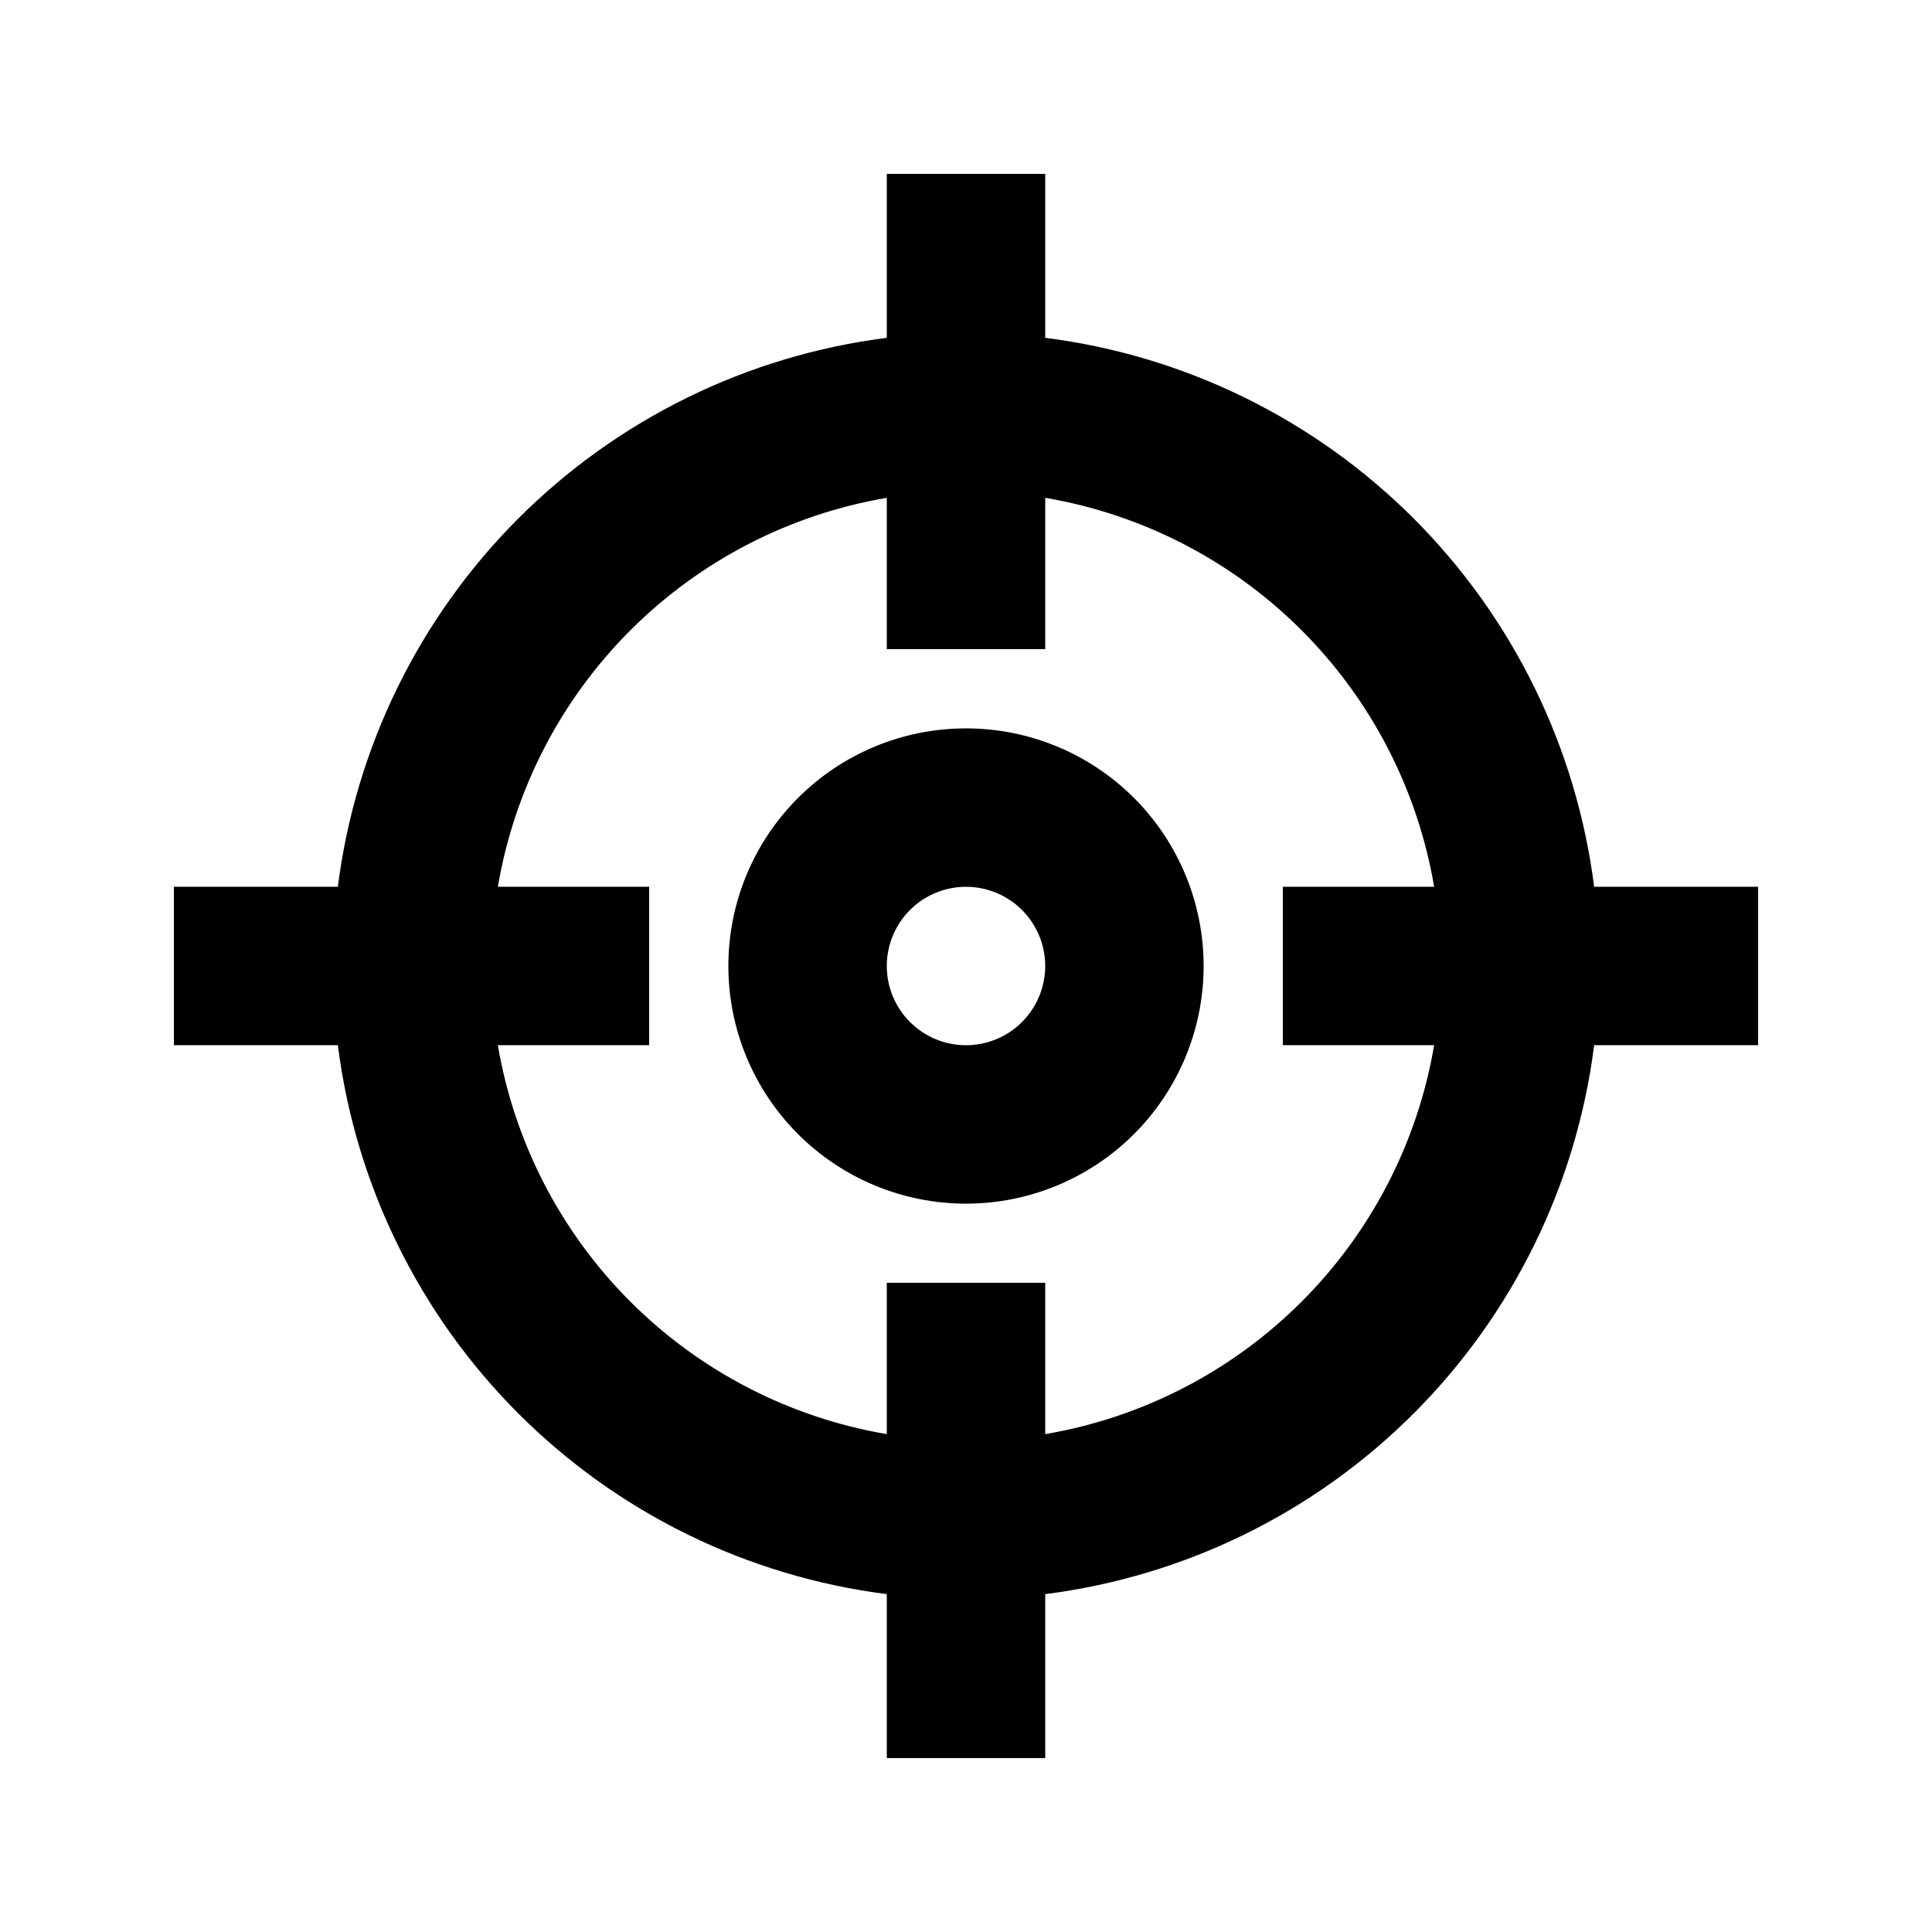
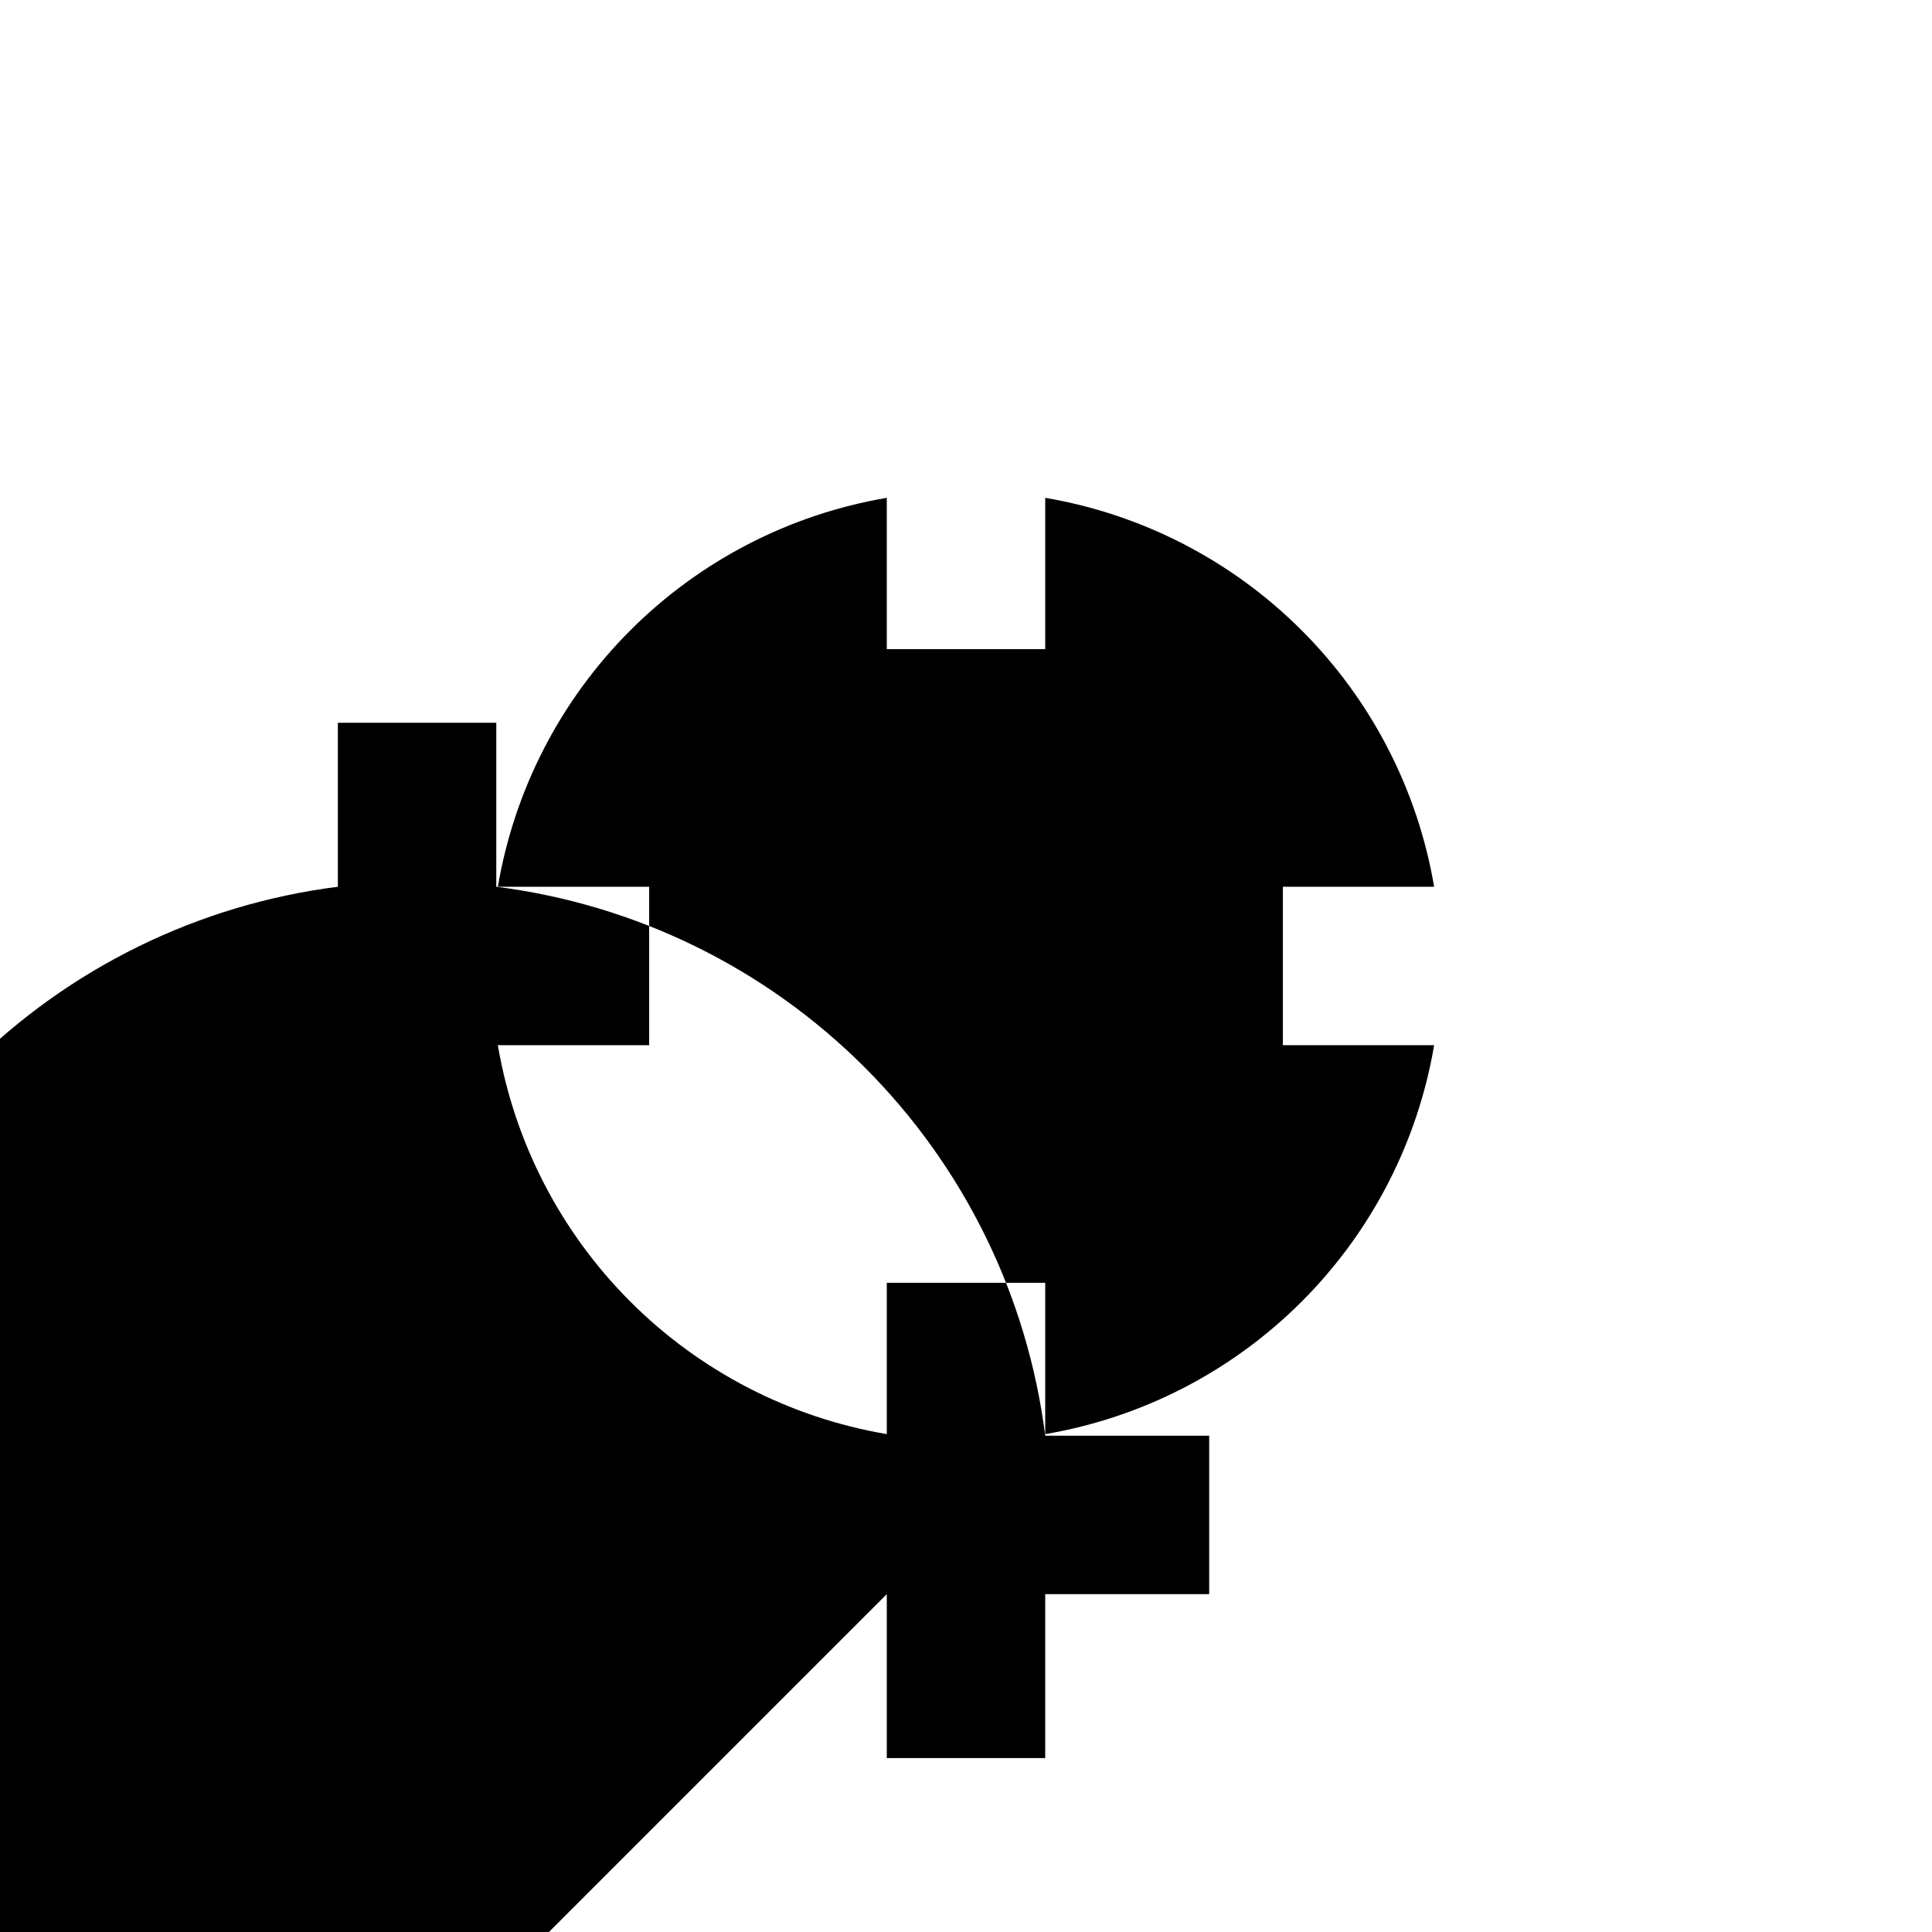
<svg xmlns="http://www.w3.org/2000/svg" fill="#000000" width="800px" height="800px" version="1.1" viewBox="144 144 512 512">
  <g>
-     <path d="m379.01 566.46v43.453h41.984v-43.453c36.945-4.684 71.285-21.52 97.621-47.852 26.332-26.336 43.168-60.676 47.852-97.621h43.453v-41.984h-43.453c-4.684-36.949-21.52-71.289-47.852-97.625-26.336-26.332-60.676-43.168-97.621-47.852v-43.453h-41.984v43.453c-36.949 4.684-71.289 21.52-97.625 47.852-26.332 26.336-43.168 60.676-47.852 97.625h-43.453v41.984h43.453c4.684 36.945 21.52 71.285 47.852 97.621 26.336 26.332 60.676 43.168 97.625 47.852zm0-290.53v40.098h41.984v-40.098c25.742 4.375 49.492 16.645 67.957 35.113 18.469 18.465 30.738 42.215 35.113 67.961h-40.098v41.984h40.098c-4.375 25.742-16.645 49.492-35.113 67.957-18.465 18.469-42.215 30.738-67.957 35.113v-40.098h-41.984v40.098c-25.746-4.375-49.496-16.645-67.961-35.113-18.469-18.465-30.738-42.215-35.113-67.957h40.098v-41.984h-40.098c4.375-25.746 16.645-49.496 35.113-67.961 18.465-18.469 42.215-30.738 67.961-35.113z" />
-     <path d="m400 462.98c16.699 0 32.719-6.637 44.531-18.445 11.809-11.812 18.445-27.832 18.445-44.531 0-16.703-6.637-32.723-18.445-44.531-11.812-11.812-27.832-18.445-44.531-18.445-16.703 0-32.723 6.633-44.531 18.445-11.812 11.809-18.445 27.828-18.445 44.531 0 16.699 6.633 32.719 18.445 44.531 11.809 11.809 27.828 18.445 44.531 18.445zm0-83.969c5.566 0 10.906 2.211 14.844 6.148 3.934 3.934 6.148 9.273 6.148 14.844 0 5.566-2.215 10.906-6.148 14.844-3.938 3.934-9.277 6.148-14.844 6.148-5.57 0-10.91-2.215-14.844-6.148-3.938-3.938-6.148-9.277-6.148-14.844 0-5.57 2.211-10.91 6.148-14.844 3.934-3.938 9.273-6.148 14.844-6.148z" />
+     <path d="m379.01 566.46v43.453h41.984v-43.453h43.453v-41.984h-43.453c-4.684-36.949-21.52-71.289-47.852-97.625-26.336-26.332-60.676-43.168-97.621-47.852v-43.453h-41.984v43.453c-36.949 4.684-71.289 21.52-97.625 47.852-26.332 26.336-43.168 60.676-47.852 97.625h-43.453v41.984h43.453c4.684 36.945 21.52 71.285 47.852 97.621 26.336 26.332 60.676 43.168 97.625 47.852zm0-290.53v40.098h41.984v-40.098c25.742 4.375 49.492 16.645 67.957 35.113 18.469 18.465 30.738 42.215 35.113 67.961h-40.098v41.984h40.098c-4.375 25.742-16.645 49.492-35.113 67.957-18.465 18.469-42.215 30.738-67.957 35.113v-40.098h-41.984v40.098c-25.746-4.375-49.496-16.645-67.961-35.113-18.469-18.465-30.738-42.215-35.113-67.957h40.098v-41.984h-40.098c4.375-25.746 16.645-49.496 35.113-67.961 18.465-18.469 42.215-30.738 67.961-35.113z" />
  </g>
</svg>